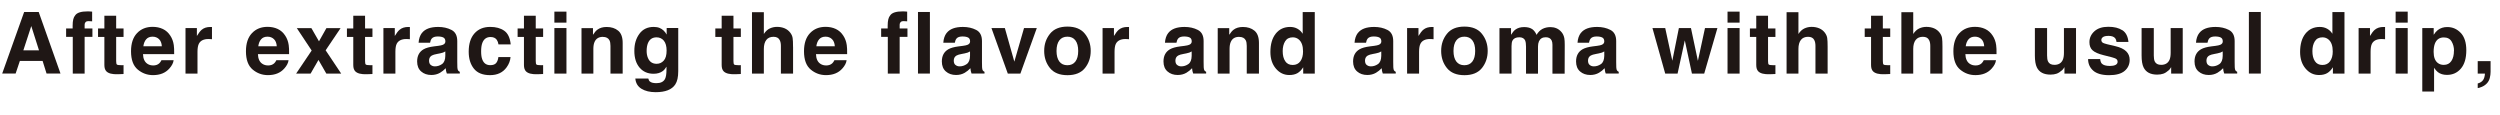
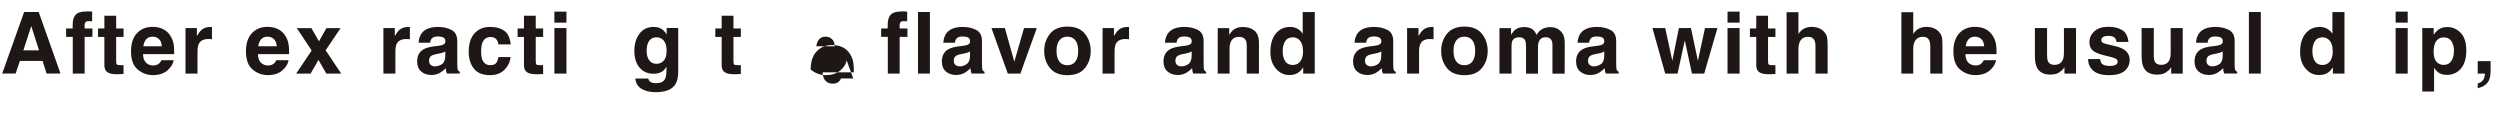
<svg xmlns="http://www.w3.org/2000/svg" id="_レイヤー_2" data-name="レイヤー 2" viewBox="0 0 788.77 36.2">
  <defs>
    <style>
      .cls-1 {
        fill: #1f1715;
      }
    </style>
  </defs>
  <g id="_レイヤー_1-2" data-name="レイヤー 1">
    <g>
      <path class="cls-1" d="m13.43,19.22h-7.16l-1.34,3.99H.69L7.62,3.78h4.59l6.88,19.43h-4.4l-1.25-3.99Zm-1.13-3.35l-2.43-7.65-2.5,7.65h4.93Z" />
      <path class="cls-1" d="m29.07,3.67v3.06c-.21-.03-.57-.05-1.06-.06-.5-.01-.84.1-1.03.33-.19.23-.28.49-.28.77v1.21h2.46v2.65h-2.46v11.59h-3.74v-11.59h-2.1v-2.65h2.06v-.92c0-1.54.26-2.6.78-3.18.54-.86,1.86-1.29,3.94-1.29.24,0,.45,0,.65.02.19.01.46.03.79.06Z" />
      <path class="cls-1" d="m38.98,20.54v2.81l-1.78.07c-1.78.06-2.99-.25-3.64-.92-.42-.43-.63-1.09-.63-1.99v-8.85h-2v-2.68h2v-4.01h3.72v4.01h2.33v2.68h-2.33v7.59c0,.59.07.96.22,1.1.15.14.61.22,1.37.22.11,0,.23,0,.36,0,.13,0,.25-.01.38-.02Z" />
      <path class="cls-1" d="m54.78,19c-.1.85-.54,1.72-1.33,2.6-1.23,1.4-2.95,2.1-5.17,2.1-1.83,0-3.44-.59-4.84-1.77-1.4-1.18-2.1-3.09-2.1-5.75,0-2.49.63-4.39,1.89-5.72,1.26-1.33,2.9-1.99,4.91-1.99,1.2,0,2.27.22,3.23.67.96.45,1.75,1.16,2.37,2.12.56.85.93,1.84,1.09,2.97.1.66.14,1.61.12,2.85h-9.83c.05,1.44.5,2.45,1.36,3.03.52.36,1.14.54,1.87.54.77,0,1.4-.22,1.89-.66.26-.24.5-.57.7-.99h3.84Zm-3.72-4.4c-.06-.99-.36-1.75-.9-2.26-.54-.51-1.21-.77-2.01-.77-.87,0-1.54.27-2.02.82-.48.54-.78,1.28-.9,2.21h5.84Z" />
      <path class="cls-1" d="m65.79,12.31c-1.51,0-2.53.49-3.04,1.48-.29.55-.44,1.41-.44,2.56v6.87h-3.78v-14.37h3.59v2.5c.58-.96,1.09-1.61,1.52-1.96.7-.59,1.62-.88,2.74-.88.07,0,.13,0,.18,0,.05,0,.16.01.32.02v3.85c-.24-.03-.45-.04-.63-.05-.19,0-.33-.01-.45-.01Z" />
      <path class="cls-1" d="m91.04,19c-.1.85-.54,1.72-1.33,2.6-1.23,1.4-2.95,2.1-5.17,2.1-1.83,0-3.44-.59-4.84-1.77s-2.1-3.09-2.1-5.75c0-2.49.63-4.39,1.89-5.72,1.26-1.33,2.9-1.99,4.91-1.99,1.2,0,2.27.22,3.23.67.96.45,1.75,1.16,2.37,2.12.56.85.93,1.84,1.09,2.97.1.66.14,1.61.12,2.85h-9.83c.05,1.44.5,2.45,1.36,3.03.52.36,1.14.54,1.87.54.77,0,1.4-.22,1.89-.66.26-.24.5-.57.7-.99h3.84Zm-3.72-4.4c-.06-.99-.36-1.75-.9-2.26-.54-.51-1.21-.77-2.01-.77-.87,0-1.54.27-2.02.82-.48.54-.78,1.28-.9,2.21h5.84Z" />
      <path class="cls-1" d="m107.64,23.22h-4.68l-2.48-4.31-2.49,4.31h-4.56l4.9-7.28-4.69-7.07h4.6l2.4,4.17,2.35-4.17h4.47l-4.72,7,4.9,7.34Z" />
-       <path class="cls-1" d="m117.51,20.54v2.81l-1.78.07c-1.78.06-2.99-.25-3.64-.92-.42-.43-.63-1.09-.63-1.99v-8.85h-2v-2.68h2v-4.01h3.72v4.01h2.33v2.68h-2.33v7.59c0,.59.07.96.22,1.1.15.14.61.22,1.37.22.11,0,.24,0,.36,0,.13,0,.25-.01.38-.02Z" />
      <path class="cls-1" d="m128.23,12.31c-1.51,0-2.53.49-3.05,1.48-.29.55-.43,1.41-.43,2.56v6.87h-3.78v-14.37h3.59v2.5c.58-.96,1.09-1.61,1.52-1.96.7-.59,1.62-.88,2.74-.88.07,0,.13,0,.18,0,.05,0,.16.01.32.02v3.85c-.24-.03-.45-.04-.63-.05s-.33-.01-.45-.01Z" />
      <path class="cls-1" d="m133.13,10.4c.99-1.27,2.7-1.9,5.12-1.9,1.57,0,2.97.31,4.19.94,1.22.62,1.83,1.8,1.83,3.53v6.59c0,.46,0,1.01.03,1.66.03.49.1.83.22,1,.12.18.31.32.55.44v.55h-4.09c-.11-.29-.19-.56-.24-.82s-.08-.54-.11-.87c-.52.56-1.12,1.04-1.79,1.44-.81.47-1.72.7-2.74.7-1.3,0-2.38-.37-3.22-1.11-.85-.74-1.27-1.79-1.27-3.16,0-1.77.68-3.05,2.04-3.84.75-.43,1.85-.74,3.3-.92l1.28-.16c.69-.09,1.19-.2,1.49-.33.54-.23.8-.58.8-1.07,0-.59-.21-1-.61-1.22-.41-.22-1.01-.34-1.8-.34-.89,0-1.52.22-1.89.66-.26.33-.44.76-.53,1.32h-3.62c.08-1.26.43-2.29,1.05-3.1Zm2.79,10.1c.35.29.78.44,1.29.44.81,0,1.55-.24,2.23-.71s1.04-1.34,1.06-2.6v-1.4c-.24.15-.48.27-.72.36-.24.09-.57.18-1,.26l-.84.16c-.79.14-1.36.31-1.7.51-.58.34-.87.88-.87,1.6,0,.64.18,1.1.54,1.38Z" />
      <path class="cls-1" d="m161.12,14h-3.85c-.07-.54-.25-1.02-.54-1.45-.42-.58-1.08-.87-1.96-.87-1.27,0-2.13.63-2.6,1.89-.25.67-.37,1.56-.37,2.66s.12,1.9.37,2.54c.45,1.2,1.29,1.79,2.53,1.79.88,0,1.5-.24,1.87-.71s.59-1.09.67-1.85h3.84c-.09,1.14-.5,2.22-1.24,3.24-1.18,1.64-2.92,2.47-5.23,2.47s-4.01-.69-5.1-2.06-1.63-3.15-1.63-5.34c0-2.47.6-4.39,1.81-5.76s2.87-2.06,4.98-2.06c1.8,0,3.28.4,4.42,1.21,1.15.81,1.83,2.24,2.04,4.28Z" />
      <path class="cls-1" d="m171.36,20.54v2.81l-1.78.07c-1.78.06-2.99-.25-3.64-.92-.42-.43-.63-1.09-.63-1.99v-8.85h-2v-2.68h2v-4.01h3.72v4.01h2.33v2.68h-2.33v7.59c0,.59.07.96.22,1.1.15.14.61.22,1.37.22.11,0,.23,0,.36,0,.13,0,.25-.01.38-.02Z" />
      <path class="cls-1" d="m178.72,3.67v3.47h-3.81v-3.47h3.81Zm0,5.18v14.37h-3.81v-14.37h3.81Z" />
-       <path class="cls-1" d="m190.2,11.63c-1.27,0-2.15.54-2.62,1.62-.25.57-.37,1.3-.37,2.19v7.78h-3.74v-14.34h3.62v2.1c.48-.74.94-1.27,1.37-1.6.77-.58,1.75-.87,2.94-.87,1.48,0,2.7.39,3.64,1.17.95.78,1.42,2.07,1.42,3.87v9.68h-3.85v-8.74c0-.76-.1-1.34-.3-1.74-.37-.74-1.07-1.11-2.11-1.11Z" />
      <path class="cls-1" d="m205.07,25.73c.4.34,1.09.51,2.04.51,1.35,0,2.26-.45,2.72-1.36.3-.58.45-1.56.45-2.93v-.92c-.36.62-.75,1.08-1.16,1.38-.75.57-1.72.86-2.91.86-1.85,0-3.32-.65-4.42-1.94-1.1-1.3-1.65-3.05-1.65-5.27s.53-3.93,1.59-5.39c1.06-1.45,2.57-2.18,4.52-2.18.72,0,1.35.11,1.88.33.91.38,1.65,1.07,2.21,2.08v-2.07h3.65v13.63c0,1.85-.31,3.25-.94,4.19-1.07,1.62-3.13,2.43-6.17,2.43-1.84,0-3.33-.36-4.5-1.08s-1.8-1.8-1.93-3.23h4.09c.11.44.28.76.51.95Zm-.63-7.42c.51,1.21,1.42,1.82,2.74,1.82.88,0,1.62-.33,2.23-1,.61-.66.91-1.72.91-3.17,0-1.36-.29-2.4-.86-3.11-.58-.71-1.35-1.07-2.31-1.07-1.32,0-2.23.62-2.73,1.86-.26.66-.4,1.47-.4,2.44,0,.84.14,1.58.42,2.23Z" />
      <path class="cls-1" d="m233.74,20.54v2.81l-1.78.07c-1.78.06-2.99-.25-3.64-.92-.42-.43-.63-1.09-.63-1.99v-8.85h-2v-2.68h2v-4.01h3.72v4.01h2.33v2.68h-2.33v7.59c0,.59.07.96.22,1.1.15.14.61.22,1.37.22.11,0,.24,0,.36,0,.13,0,.25-.01.38-.02Z" />
-       <path class="cls-1" d="m250.22,14.78v8.44h-3.84v-8.74c0-.77-.13-1.4-.4-1.87-.34-.67-.99-1-1.95-1s-1.75.33-2.26,1c-.51.66-.77,1.61-.77,2.84v7.78h-3.74V3.85h3.74v6.87c.54-.83,1.17-1.42,1.89-1.75.72-.33,1.47-.49,2.26-.49.89,0,1.69.15,2.42.46.72.31,1.32.78,1.79,1.41.4.54.64,1.09.72,1.65.09.57.13,1.49.13,2.78Z" />
-       <path class="cls-1" d="m267.11,19c-.1.85-.54,1.72-1.33,2.6-1.23,1.4-2.95,2.1-5.17,2.1-1.83,0-3.44-.59-4.84-1.77s-2.1-3.09-2.1-5.75c0-2.49.63-4.39,1.89-5.72,1.26-1.33,2.9-1.99,4.91-1.99,1.2,0,2.27.22,3.23.67.96.45,1.75,1.16,2.37,2.12.56.85.93,1.84,1.09,2.97.1.66.14,1.61.12,2.85h-9.83c.05,1.44.5,2.45,1.36,3.03.52.36,1.14.54,1.87.54.77,0,1.4-.22,1.89-.66.26-.24.5-.57.7-.99h3.84Zm-3.72-4.4c-.06-.99-.36-1.75-.9-2.26-.54-.51-1.21-.77-2.01-.77-.87,0-1.54.27-2.02.82-.48.54-.78,1.28-.9,2.21h5.84Z" />
+       <path class="cls-1" d="m267.11,19c-.1.85-.54,1.72-1.33,2.6-1.23,1.4-2.95,2.1-5.17,2.1-1.83,0-3.44-.59-4.84-1.77c0-2.49.63-4.39,1.89-5.72,1.26-1.33,2.9-1.99,4.91-1.99,1.2,0,2.27.22,3.23.67.96.45,1.75,1.16,2.37,2.12.56.85.93,1.84,1.09,2.97.1.66.14,1.61.12,2.85h-9.83c.05,1.44.5,2.45,1.36,3.03.52.36,1.14.54,1.87.54.77,0,1.4-.22,1.89-.66.26-.24.5-.57.7-.99h3.84Zm-3.72-4.4c-.06-.99-.36-1.75-.9-2.26-.54-.51-1.21-.77-2.01-.77-.87,0-1.54.27-2.02.82-.48.54-.78,1.28-.9,2.21h5.84Z" />
      <path class="cls-1" d="m286.22,3.67v3.06c-.21-.03-.57-.05-1.06-.06-.5-.01-.84.1-1.03.33-.19.23-.28.49-.28.77v1.21h2.46v2.65h-2.46v11.59h-3.74v-11.59h-2.1v-2.65h2.06v-.92c0-1.54.26-2.6.78-3.18.54-.86,1.86-1.29,3.94-1.29.24,0,.45,0,.65.02.19.01.46.03.79.06Z" />
      <path class="cls-1" d="m289.63,3.78h3.76v19.43h-3.76V3.78Z" />
      <path class="cls-1" d="m298.68,10.4c.99-1.27,2.7-1.9,5.12-1.9,1.57,0,2.97.31,4.19.94,1.22.62,1.83,1.8,1.83,3.53v6.59c0,.46,0,1.01.03,1.66.03.49.1.83.22,1,.12.18.31.32.55.44v.55h-4.09c-.11-.29-.19-.56-.24-.82s-.08-.54-.11-.87c-.52.56-1.12,1.04-1.79,1.44-.81.47-1.72.7-2.74.7-1.3,0-2.38-.37-3.22-1.11-.85-.74-1.27-1.79-1.27-3.16,0-1.77.68-3.05,2.04-3.84.75-.43,1.85-.74,3.3-.92l1.28-.16c.69-.09,1.19-.2,1.49-.33.54-.23.8-.58.8-1.07,0-.59-.2-1-.61-1.22-.41-.22-1.01-.34-1.8-.34-.89,0-1.52.22-1.88.66-.26.33-.44.76-.53,1.32h-3.63c.08-1.26.43-2.29,1.05-3.1Zm2.79,10.1c.35.29.78.44,1.29.44.81,0,1.55-.24,2.23-.71.68-.47,1.04-1.34,1.06-2.6v-1.4c-.24.15-.48.27-.72.36-.24.09-.57.18-1,.26l-.84.16c-.79.14-1.36.31-1.7.51-.58.34-.87.88-.87,1.6,0,.64.18,1.1.54,1.38Z" />
      <path class="cls-1" d="m312.82,8.85h4.22l2.99,10.6,3.06-10.6h4.03l-5.18,14.37h-3.97l-5.16-14.37Z" />
      <path class="cls-1" d="m342.31,10.67c1.21,1.52,1.82,3.32,1.82,5.39s-.61,3.91-1.82,5.41c-1.21,1.5-3.05,2.25-5.52,2.25s-4.31-.75-5.52-2.25c-1.21-1.5-1.82-3.3-1.82-5.41s.61-3.87,1.82-5.39,3.05-2.28,5.52-2.28,4.31.76,5.52,2.28Zm-5.54.9c-1.1,0-1.95.39-2.54,1.17-.59.78-.89,1.89-.89,3.33s.3,2.55.89,3.34,1.44,1.17,2.54,1.17,1.94-.39,2.53-1.17c.59-.78.88-1.89.88-3.34s-.29-2.55-.88-3.33c-.59-.78-1.43-1.17-2.53-1.17Z" />
      <path class="cls-1" d="m355.13,12.31c-1.51,0-2.53.49-3.05,1.48-.29.55-.43,1.41-.43,2.56v6.87h-3.78v-14.37h3.59v2.5c.58-.96,1.09-1.61,1.52-1.96.7-.59,1.62-.88,2.74-.88.07,0,.13,0,.18,0,.05,0,.16.01.32.02v3.85c-.24-.03-.45-.04-.63-.05s-.33-.01-.45-.01Z" />
      <path class="cls-1" d="m368.61,10.4c.99-1.27,2.7-1.9,5.12-1.9,1.57,0,2.97.31,4.19.94,1.22.62,1.83,1.8,1.83,3.53v6.59c0,.46,0,1.01.03,1.66.03.49.1.83.22,1,.12.18.31.32.55.44v.55h-4.09c-.11-.29-.19-.56-.24-.82s-.08-.54-.11-.87c-.52.56-1.12,1.04-1.79,1.44-.81.47-1.72.7-2.74.7-1.3,0-2.38-.37-3.22-1.11-.85-.74-1.27-1.79-1.27-3.16,0-1.77.68-3.05,2.04-3.84.75-.43,1.85-.74,3.3-.92l1.28-.16c.69-.09,1.19-.2,1.49-.33.54-.23.8-.58.8-1.07,0-.59-.2-1-.61-1.22-.41-.22-1.01-.34-1.8-.34-.89,0-1.52.22-1.88.66-.26.33-.44.76-.53,1.32h-3.63c.08-1.26.43-2.29,1.05-3.1Zm2.79,10.1c.35.29.78.44,1.29.44.81,0,1.55-.24,2.23-.71.68-.47,1.04-1.34,1.06-2.6v-1.4c-.24.15-.48.27-.72.36-.24.09-.57.18-1,.26l-.84.16c-.79.14-1.36.31-1.7.51-.58.34-.87.88-.87,1.6,0,.64.18,1.1.54,1.38Z" />
      <path class="cls-1" d="m390.93,11.63c-1.28,0-2.15.54-2.62,1.62-.25.57-.37,1.3-.37,2.19v7.78h-3.74v-14.34h3.63v2.1c.48-.74.94-1.27,1.37-1.6.77-.58,1.75-.87,2.94-.87,1.49,0,2.7.39,3.65,1.17.94.78,1.42,2.07,1.42,3.87v9.68h-3.85v-8.74c0-.76-.1-1.34-.3-1.74-.37-.74-1.07-1.11-2.11-1.11Z" />
      <path class="cls-1" d="m414.82,3.81v19.41h-3.65v-1.99c-.54.85-1.15,1.47-1.83,1.86s-1.54.58-2.56.58c-1.68,0-3.09-.68-4.24-2.04-1.15-1.36-1.72-3.1-1.72-5.23,0-2.45.57-4.38,1.69-5.79s2.64-2.11,4.53-2.11c.87,0,1.64.19,2.32.57.68.38,1.23.91,1.65,1.59V3.81h3.81Zm-10.12,12.31c0,1.33.26,2.39.79,3.18.52.8,1.31,1.2,2.37,1.2s1.87-.4,2.43-1.19.83-1.81.83-3.07c0-1.76-.44-3.01-1.33-3.77-.54-.46-1.18-.69-1.9-.69-1.1,0-1.91.42-2.42,1.25-.51.83-.77,1.86-.77,3.09Z" />
      <path class="cls-1" d="m428.43,10.4c.99-1.27,2.7-1.9,5.12-1.9,1.57,0,2.97.31,4.19.94,1.22.62,1.83,1.8,1.83,3.53v6.59c0,.46,0,1.01.03,1.66.03.49.1.83.22,1,.12.18.31.32.55.44v.55h-4.09c-.11-.29-.19-.56-.24-.82s-.08-.54-.11-.87c-.52.56-1.12,1.04-1.79,1.44-.81.47-1.72.7-2.74.7-1.3,0-2.38-.37-3.22-1.11-.85-.74-1.27-1.79-1.27-3.16,0-1.77.68-3.05,2.04-3.84.75-.43,1.85-.74,3.3-.92l1.28-.16c.69-.09,1.19-.2,1.49-.33.54-.23.8-.58.8-1.07,0-.59-.2-1-.61-1.22-.41-.22-1.01-.34-1.8-.34-.89,0-1.52.22-1.89.66-.26.33-.44.76-.53,1.32h-3.62c.08-1.26.43-2.29,1.05-3.1Zm2.79,10.1c.35.29.78.44,1.29.44.81,0,1.55-.24,2.23-.71s1.04-1.34,1.06-2.6v-1.4c-.24.15-.48.27-.72.36-.24.09-.57.18-1,.26l-.84.16c-.79.14-1.36.31-1.7.51-.58.34-.87.88-.87,1.6,0,.64.18,1.1.54,1.38Z" />
      <path class="cls-1" d="m451.21,12.31c-1.51,0-2.53.49-3.04,1.48-.29.55-.44,1.41-.44,2.56v6.87h-3.78v-14.37h3.59v2.5c.58-.96,1.09-1.61,1.52-1.96.7-.59,1.62-.88,2.74-.88.07,0,.13,0,.18,0,.05,0,.16.01.32.02v3.85c-.24-.03-.45-.04-.63-.05-.19,0-.33-.01-.45-.01Z" />
      <path class="cls-1" d="m467.56,10.67c1.21,1.52,1.82,3.32,1.82,5.39s-.61,3.91-1.82,5.41c-1.21,1.5-3.05,2.25-5.52,2.25s-4.31-.75-5.52-2.25c-1.21-1.5-1.82-3.3-1.82-5.41s.61-3.87,1.82-5.39,3.05-2.28,5.52-2.28,4.31.76,5.52,2.28Zm-5.54.9c-1.1,0-1.95.39-2.54,1.17-.59.78-.89,1.89-.89,3.33s.3,2.55.89,3.34c.59.78,1.44,1.17,2.54,1.17s1.94-.39,2.53-1.17c.59-.78.88-1.89.88-3.34s-.29-2.55-.88-3.33c-.59-.78-1.43-1.17-2.53-1.17Z" />
      <path class="cls-1" d="m481.22,12.8c-.32-.69-.94-1.04-1.86-1.04-1.07,0-1.79.35-2.16,1.04-.2.4-.3.98-.3,1.77v8.65h-3.81v-14.34h3.65v2.1c.47-.75.91-1.28,1.32-1.6.73-.56,1.67-.84,2.83-.84,1.1,0,1.99.24,2.66.73.54.45.96,1.02,1.24,1.73.49-.84,1.1-1.46,1.83-1.86.77-.4,1.63-.59,2.58-.59.63,0,1.26.12,1.87.37s1.17.68,1.67,1.29c.4.5.68,1.12.82,1.85.09.48.13,1.19.13,2.12l-.03,9.06h-3.85v-9.15c0-.54-.09-.99-.26-1.34-.33-.67-.95-1-1.85-1-1.04,0-1.75.43-2.15,1.29-.2.46-.3,1.01-.3,1.65v8.56h-3.78v-8.56c0-.85-.09-1.47-.26-1.86Z" />
      <path class="cls-1" d="m498.78,10.4c.99-1.27,2.7-1.9,5.12-1.9,1.57,0,2.97.31,4.19.94,1.22.62,1.83,1.8,1.83,3.53v6.59c0,.46,0,1.01.03,1.66.03.49.1.83.22,1,.12.18.31.32.55.44v.55h-4.09c-.12-.29-.19-.56-.24-.82-.04-.25-.08-.54-.11-.87-.52.56-1.12,1.04-1.79,1.44-.81.47-1.72.7-2.74.7-1.3,0-2.38-.37-3.22-1.11-.85-.74-1.27-1.79-1.27-3.16,0-1.77.68-3.05,2.04-3.84.75-.43,1.85-.74,3.29-.92l1.28-.16c.69-.09,1.19-.2,1.49-.33.54-.23.8-.58.8-1.07,0-.59-.2-1-.61-1.22-.41-.22-1.01-.34-1.8-.34-.89,0-1.52.22-1.88.66-.26.33-.44.76-.53,1.32h-3.62c.08-1.26.43-2.29,1.05-3.1Zm2.79,10.1c.35.29.78.44,1.29.44.81,0,1.55-.24,2.24-.71.68-.47,1.03-1.34,1.06-2.6v-1.4c-.24.15-.48.27-.72.36-.24.09-.57.18-1,.26l-.84.16c-.79.14-1.36.31-1.7.51-.58.34-.87.88-.87,1.6,0,.64.18,1.1.54,1.38Z" />
      <path class="cls-1" d="m533.82,23.22l-2.25-10.47-2.28,10.47h-3.9l-4.03-14.37h4.03l2.24,10.31,2.07-10.31h3.81l2.19,10.35,2.24-10.35h3.92l-4.17,14.37h-3.86Z" />
      <path class="cls-1" d="m548.86,3.67v3.47h-3.81v-3.47h3.81Zm0,5.18v14.37h-3.81v-14.37h3.81Z" />
      <path class="cls-1" d="m560.16,20.54v2.81l-1.78.07c-1.78.06-2.99-.25-3.64-.92-.42-.43-.63-1.09-.63-1.99v-8.85h-2v-2.68h2v-4.01h3.72v4.01h2.33v2.68h-2.33v7.59c0,.59.07.96.22,1.1.15.14.61.22,1.37.22.11,0,.24,0,.36,0,.13,0,.25-.01.38-.02Z" />
      <path class="cls-1" d="m576.63,14.78v8.44h-3.84v-8.74c0-.77-.13-1.4-.39-1.87-.34-.67-.99-1-1.95-1s-1.75.33-2.26,1c-.51.66-.77,1.61-.77,2.84v7.78h-3.74V3.85h3.74v6.87c.54-.83,1.18-1.42,1.89-1.75.72-.33,1.47-.49,2.26-.49.89,0,1.69.15,2.42.46.73.31,1.32.78,1.79,1.41.39.54.64,1.09.72,1.65.09.57.13,1.49.13,2.78Z" />
-       <path class="cls-1" d="m596.38,20.54v2.81l-1.78.07c-1.78.06-2.99-.25-3.64-.92-.42-.43-.63-1.09-.63-1.99v-8.85h-2v-2.68h2v-4.01h3.72v4.01h2.33v2.68h-2.33v7.59c0,.59.07.96.22,1.1.15.14.61.22,1.37.22.11,0,.23,0,.36,0,.13,0,.25-.01.38-.02Z" />
      <path class="cls-1" d="m612.86,14.78v8.44h-3.84v-8.74c0-.77-.13-1.4-.4-1.87-.34-.67-.99-1-1.95-1s-1.75.33-2.26,1c-.51.66-.77,1.61-.77,2.84v7.78h-3.74V3.85h3.74v6.87c.54-.83,1.18-1.42,1.89-1.75.72-.33,1.47-.49,2.26-.49.89,0,1.69.15,2.42.46.73.31,1.32.78,1.79,1.41.4.54.64,1.09.73,1.65.09.57.13,1.49.13,2.78Z" />
      <path class="cls-1" d="m629.75,19c-.1.85-.54,1.72-1.33,2.6-1.23,1.4-2.95,2.1-5.17,2.1-1.83,0-3.44-.59-4.84-1.77s-2.1-3.09-2.1-5.75c0-2.49.63-4.39,1.89-5.72s2.9-1.99,4.91-1.99c1.2,0,2.27.22,3.23.67s1.75,1.16,2.37,2.12c.56.85.93,1.84,1.09,2.97.1.66.14,1.61.12,2.85h-9.83c.05,1.44.51,2.45,1.36,3.03.52.36,1.14.54,1.87.54.77,0,1.4-.22,1.88-.66.26-.24.5-.57.7-.99h3.84Zm-3.72-4.4c-.06-.99-.36-1.75-.9-2.26-.54-.51-1.21-.77-2.01-.77-.87,0-1.54.27-2.02.82-.48.54-.78,1.28-.9,2.21h5.84Z" />
      <path class="cls-1" d="m651.34,21.19s-.12.18-.26.4-.31.41-.5.58c-.59.53-1.16.89-1.71,1.08-.55.19-1.19.29-1.93.29-2.13,0-3.56-.76-4.3-2.29-.41-.84-.62-2.09-.62-3.73v-8.66h3.85v8.66c0,.82.1,1.43.29,1.85.34.73,1.01,1.09,2.02,1.09,1.28,0,2.16-.52,2.64-1.56.25-.56.37-1.31.37-2.23v-7.82h3.81v14.37h-3.65v-2.03Z" />
      <path class="cls-1" d="m669.6,9.51c1.12.72,1.77,1.96,1.94,3.72h-3.76c-.05-.48-.19-.87-.41-1.15-.41-.51-1.12-.76-2.11-.76-.82,0-1.4.13-1.75.38-.35.25-.52.55-.52.9,0,.43.18.74.55.94.37.2,1.67.55,3.92,1.04,1.49.35,2.62.88,3.36,1.6.74.72,1.11,1.62,1.11,2.7,0,1.42-.53,2.59-1.59,3.49-1.06.9-2.7,1.35-4.91,1.35s-3.93-.48-5-1.43c-1.08-.95-1.62-2.17-1.62-3.65h3.81c.08.67.25,1.14.51,1.42.47.5,1.33.75,2.58.75.74,0,1.33-.11,1.76-.33.43-.22.65-.55.65-.99s-.18-.74-.53-.96-1.66-.6-3.92-1.13c-1.63-.4-2.77-.91-3.44-1.52-.67-.6-1-1.46-1-2.58,0-1.33.52-2.47,1.56-3.42,1.04-.95,2.51-1.43,4.4-1.43s3.26.36,4.39,1.07Z" />
      <path class="cls-1" d="m685.01,21.19s-.12.18-.26.4-.31.41-.5.58c-.59.53-1.16.89-1.71,1.08-.55.19-1.19.29-1.93.29-2.13,0-3.56-.76-4.3-2.29-.41-.84-.62-2.09-.62-3.73v-8.66h3.85v8.66c0,.82.1,1.43.29,1.85.34.73,1.02,1.09,2.02,1.09,1.28,0,2.16-.52,2.64-1.56.25-.56.37-1.31.37-2.23v-7.82h3.81v14.37h-3.65v-2.03Z" />
      <path class="cls-1" d="m693.91,10.4c.99-1.27,2.7-1.9,5.12-1.9,1.57,0,2.97.31,4.19.94,1.22.62,1.83,1.8,1.83,3.53v6.59c0,.46,0,1.01.03,1.66.03.49.1.83.22,1,.12.18.31.32.55.44v.55h-4.09c-.11-.29-.19-.56-.24-.82s-.08-.54-.11-.87c-.52.56-1.12,1.04-1.79,1.44-.81.47-1.72.7-2.74.7-1.3,0-2.38-.37-3.22-1.11-.85-.74-1.27-1.79-1.27-3.16,0-1.77.68-3.05,2.04-3.84.75-.43,1.85-.74,3.3-.92l1.28-.16c.69-.09,1.19-.2,1.49-.33.54-.23.8-.58.8-1.07,0-.59-.2-1-.61-1.22-.41-.22-1.01-.34-1.8-.34-.89,0-1.52.22-1.88.66-.26.33-.44.76-.53,1.32h-3.63c.08-1.26.43-2.29,1.05-3.1Zm2.79,10.1c.35.29.78.44,1.29.44.81,0,1.55-.24,2.23-.71.68-.47,1.04-1.34,1.06-2.6v-1.4c-.24.15-.48.27-.72.36-.24.09-.57.18-1,.26l-.84.16c-.79.14-1.36.31-1.7.51-.58.34-.87.88-.87,1.6,0,.64.18,1.1.54,1.38Z" />
      <path class="cls-1" d="m709.54,3.78h3.76v19.43h-3.76V3.78Z" />
      <path class="cls-1" d="m739.7,3.81v19.41h-3.65v-1.99c-.54.85-1.15,1.47-1.83,1.86s-1.54.58-2.56.58c-1.68,0-3.09-.68-4.24-2.04-1.15-1.36-1.72-3.1-1.72-5.23,0-2.45.56-4.38,1.69-5.79,1.13-1.41,2.64-2.11,4.53-2.11.87,0,1.64.19,2.32.57.68.38,1.23.91,1.65,1.59V3.81h3.81Zm-10.12,12.31c0,1.33.26,2.39.79,3.18.52.8,1.31,1.2,2.37,1.2s1.87-.4,2.43-1.19.83-1.81.83-3.07c0-1.76-.44-3.01-1.33-3.77-.54-.46-1.18-.69-1.9-.69-1.1,0-1.91.42-2.42,1.25-.51.83-.77,1.86-.77,3.09Z" />
-       <path class="cls-1" d="m751.42,12.31c-1.51,0-2.53.49-3.05,1.48-.29.55-.43,1.41-.43,2.56v6.87h-3.78v-14.37h3.59v2.5c.58-.96,1.08-1.61,1.52-1.96.7-.59,1.62-.88,2.74-.88.07,0,.13,0,.18,0,.05,0,.16.01.32.02v3.85c-.24-.03-.45-.04-.63-.05-.18,0-.33-.01-.45-.01Z" />
      <path class="cls-1" d="m759.65,3.67v3.47h-3.81v-3.47h3.81Zm0,5.18v14.37h-3.81v-14.37h3.81Z" />
      <path class="cls-1" d="m776.4,10.39c1.16,1.24,1.74,3.06,1.74,5.46,0,2.53-.57,4.46-1.71,5.79-1.14,1.33-2.6,1.99-4.4,1.99-1.14,0-2.09-.29-2.85-.86-.41-.32-.82-.78-1.21-1.38v7.49h-3.72V8.85h3.6v2.12c.4-.62.83-1.12,1.29-1.48.83-.64,1.83-.96,2.98-.96,1.68,0,3.1.62,4.27,1.86Zm-2.14,5.64c0-1.11-.25-2.09-.76-2.94-.5-.85-1.32-1.28-2.46-1.28-1.36,0-2.3.65-2.81,1.94-.26.69-.4,1.56-.4,2.61,0,1.67.44,2.84,1.33,3.52.53.4,1.15.59,1.87.59,1.05,0,1.84-.4,2.39-1.21.55-.81.82-1.89.82-3.23Z" />
      <path class="cls-1" d="m785.56,24.56c-.16.65-.45,1.21-.88,1.69-.47.51-1.01.89-1.64,1.15-.63.26-1.06.39-1.3.39v-1.45c.76-.21,1.31-.56,1.67-1.05.36-.49.56-1.18.61-2.07h-2.28v-3.93h4.06v3.4c0,.6-.08,1.22-.24,1.87Z" />
    </g>
  </g>
</svg>